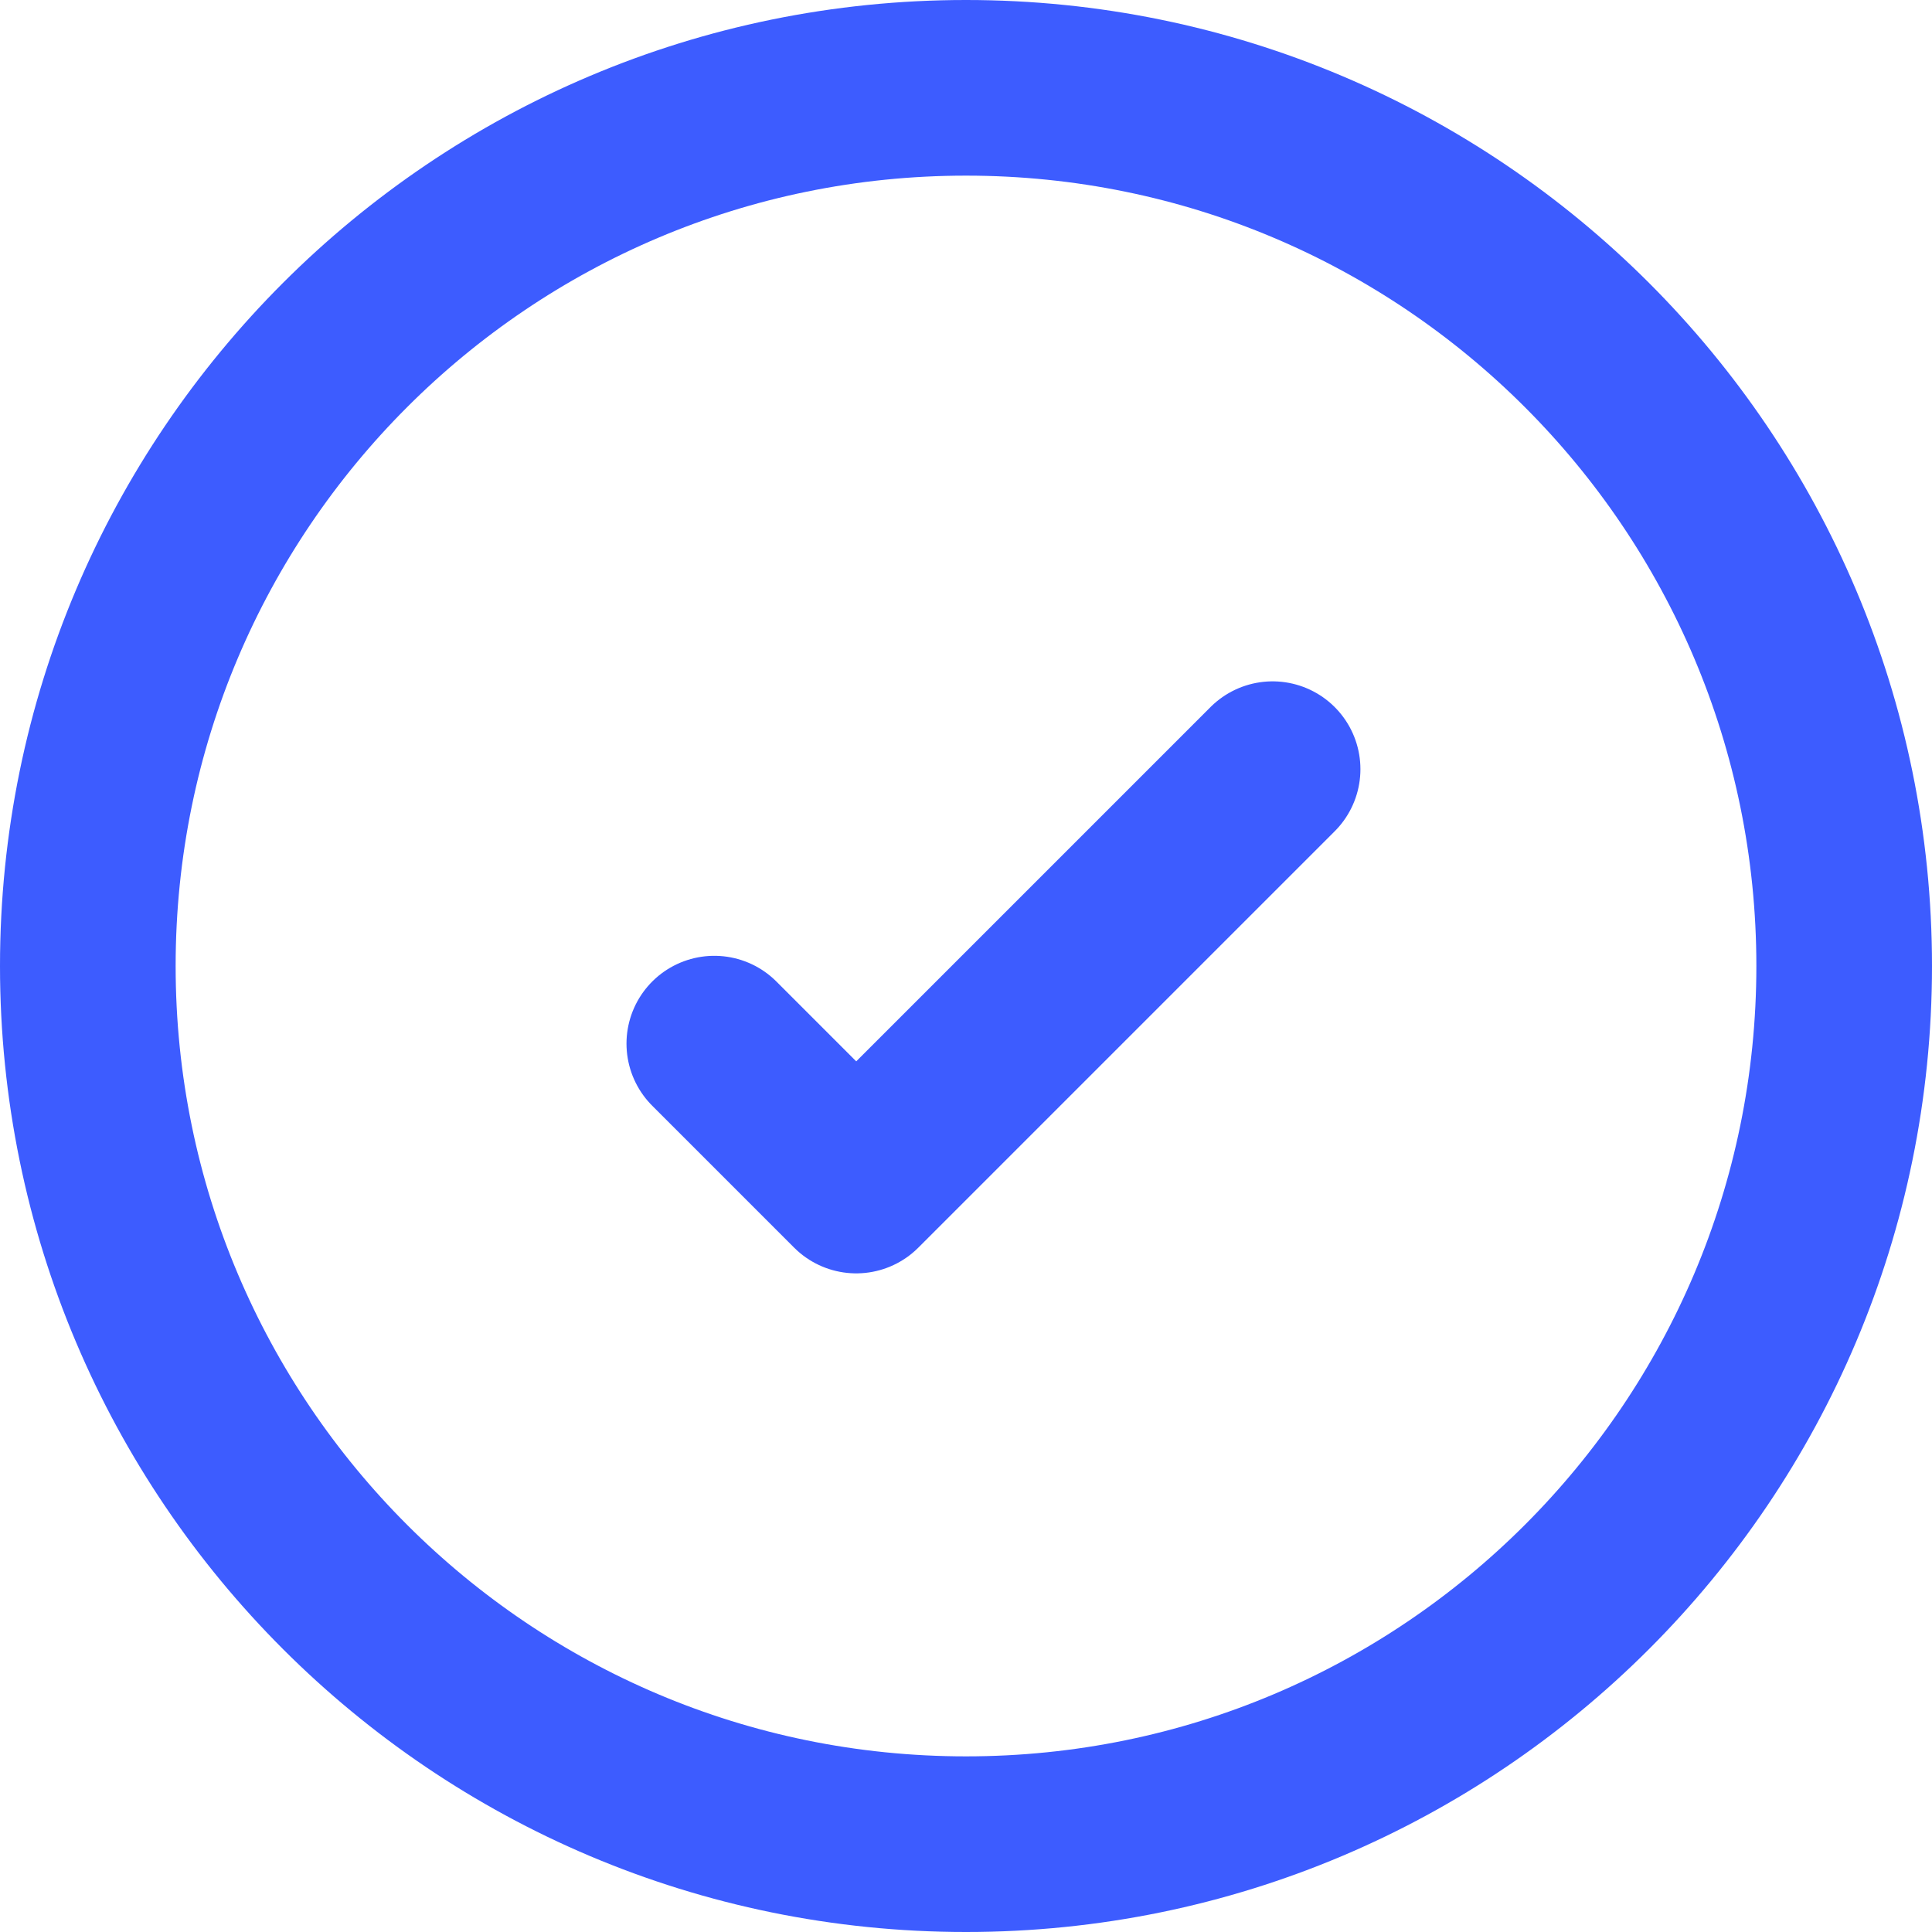
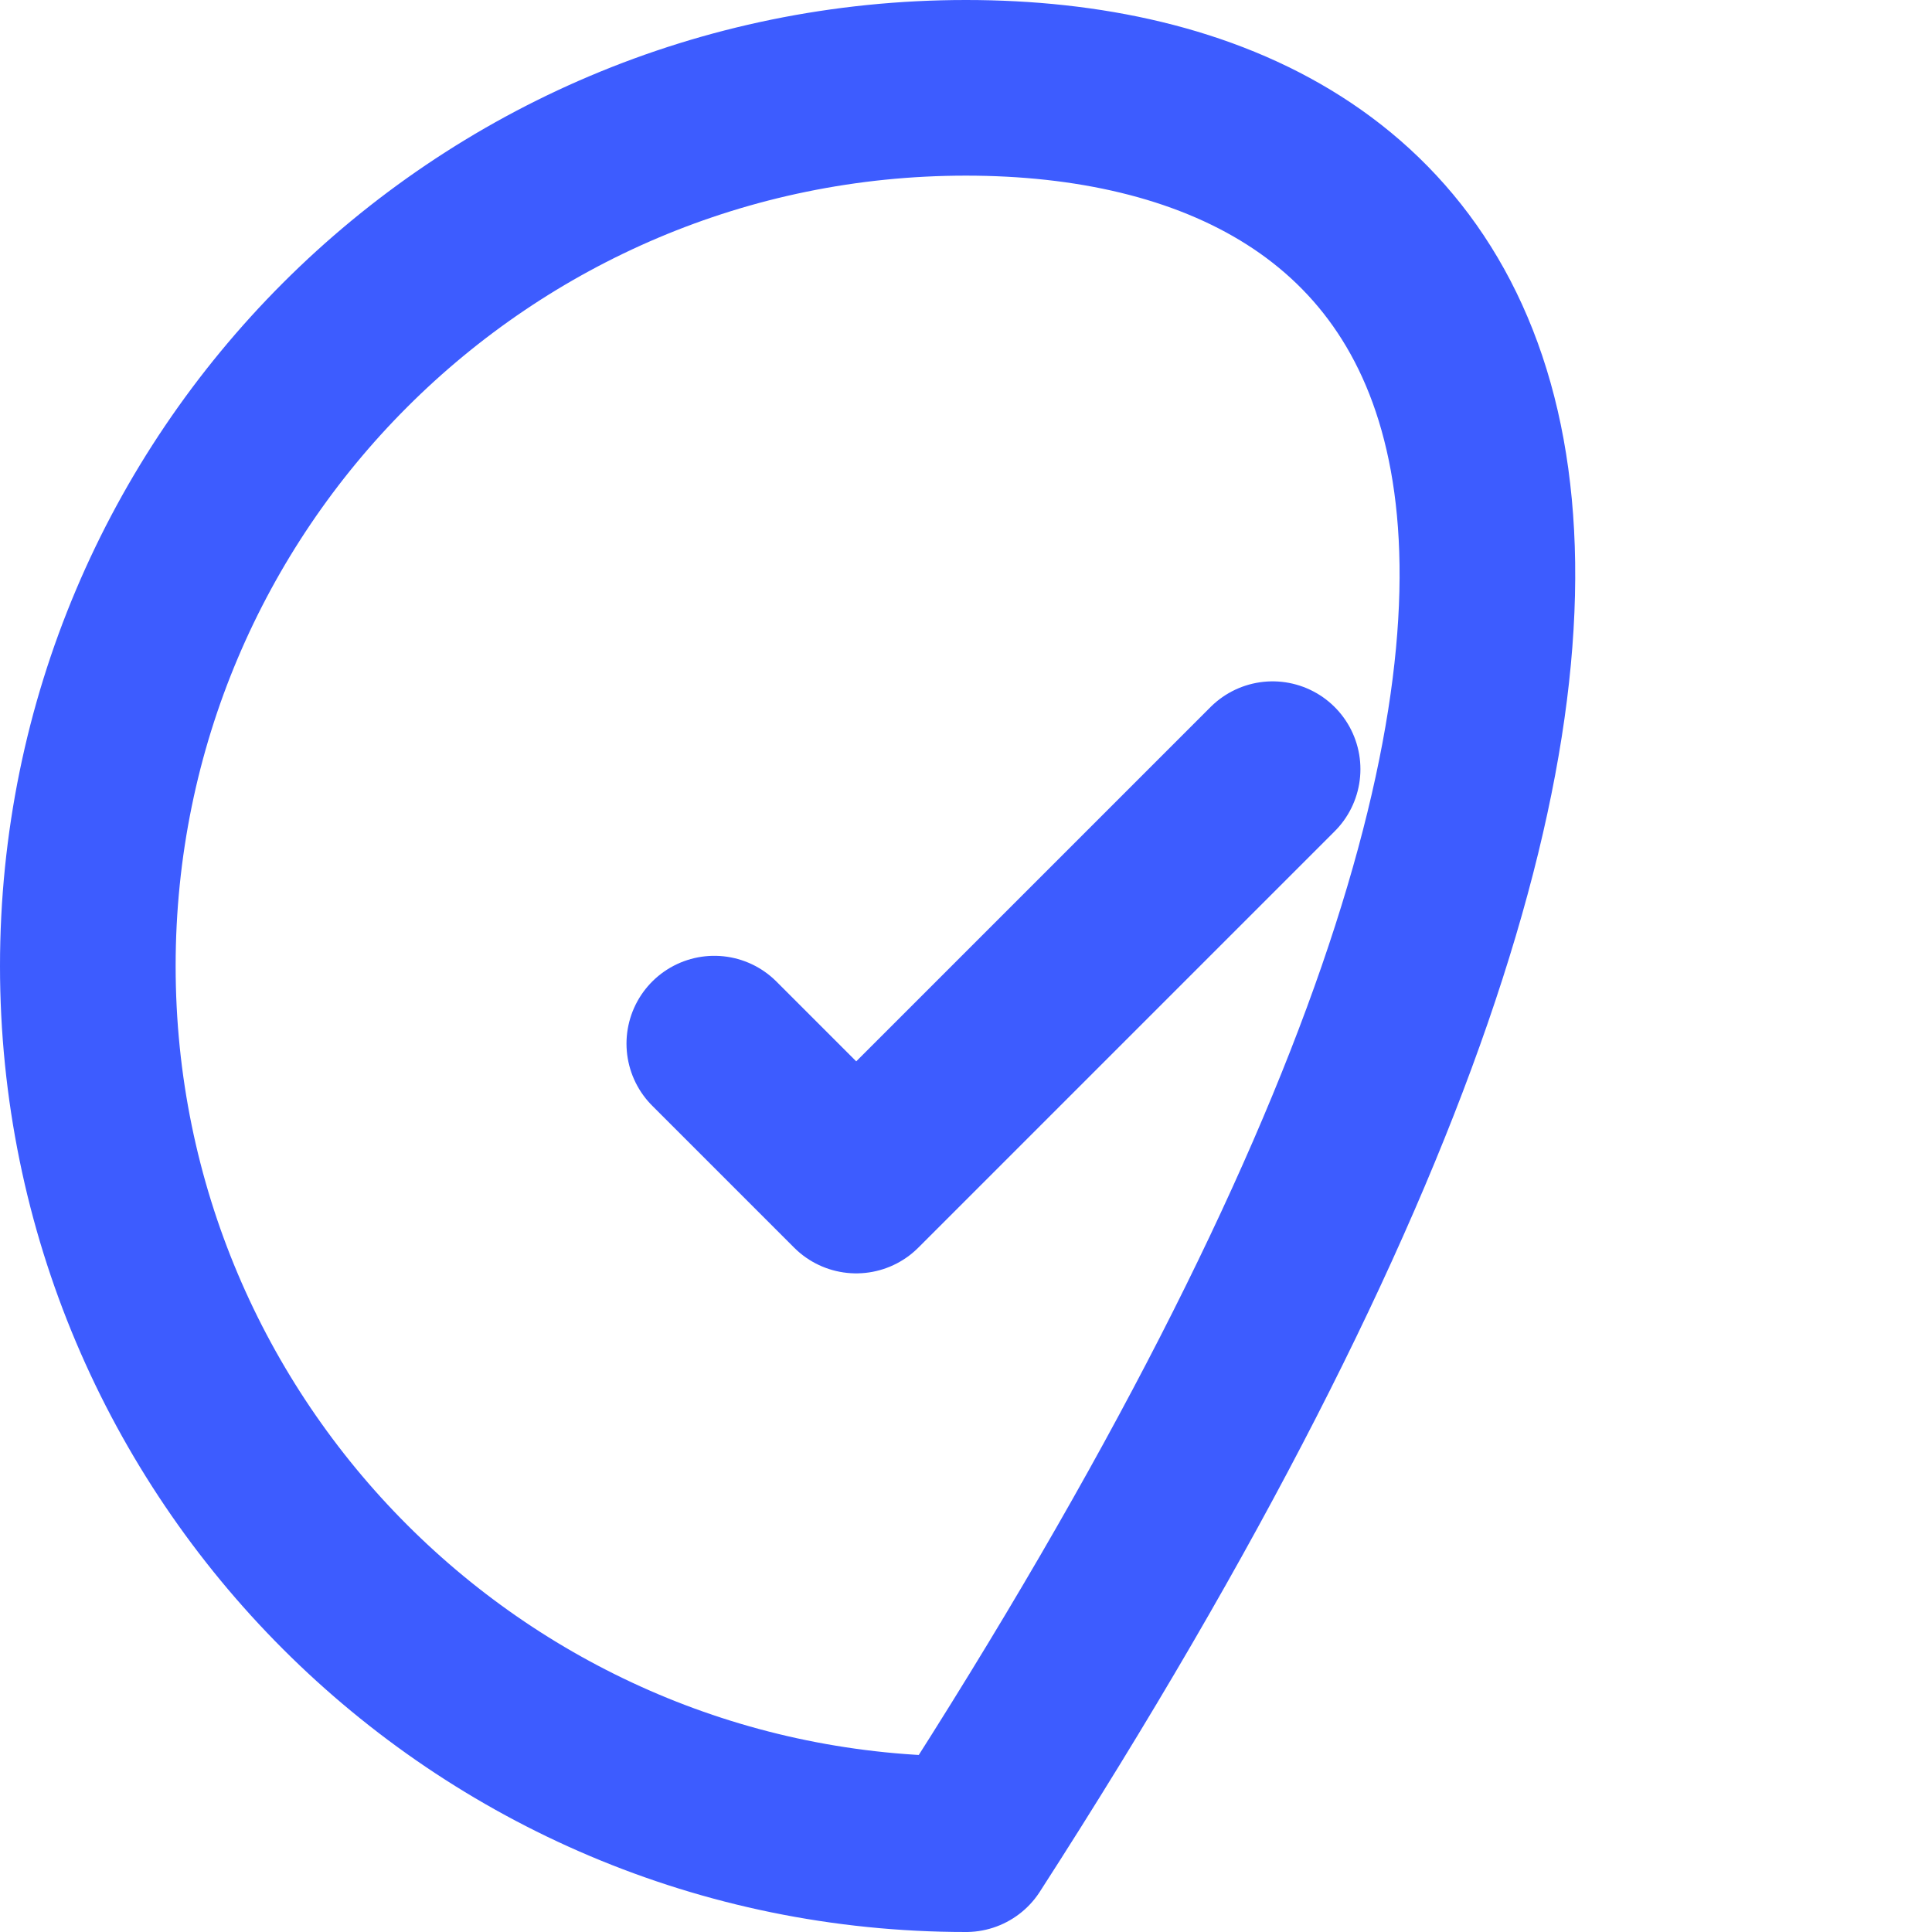
<svg xmlns="http://www.w3.org/2000/svg" width="33" height="33" viewBox="0 0 33 33" fill="none">
-   <path d="M21.737 13.138L14.625 20.25L12.201 17.826M16.5 1.5C8.216 1.5 1.5 8.216 1.5 16.5C1.5 24.784 8.216 31.5 16.5 31.5C24.784 31.5 31.5 24.784 31.5 16.5C31.5 8.216 24.784 1.5 16.5 1.5Z" stroke="#3D5CFF" stroke-width="3" stroke-linecap="round" stroke-linejoin="round" />
+   <path d="M21.737 13.138L14.625 20.25L12.201 17.826M16.5 1.5C8.216 1.5 1.5 8.216 1.5 16.5C1.5 24.784 8.216 31.5 16.5 31.5C31.5 8.216 24.784 1.5 16.5 1.5Z" stroke="#3D5CFF" stroke-width="3" stroke-linecap="round" stroke-linejoin="round" />
</svg>